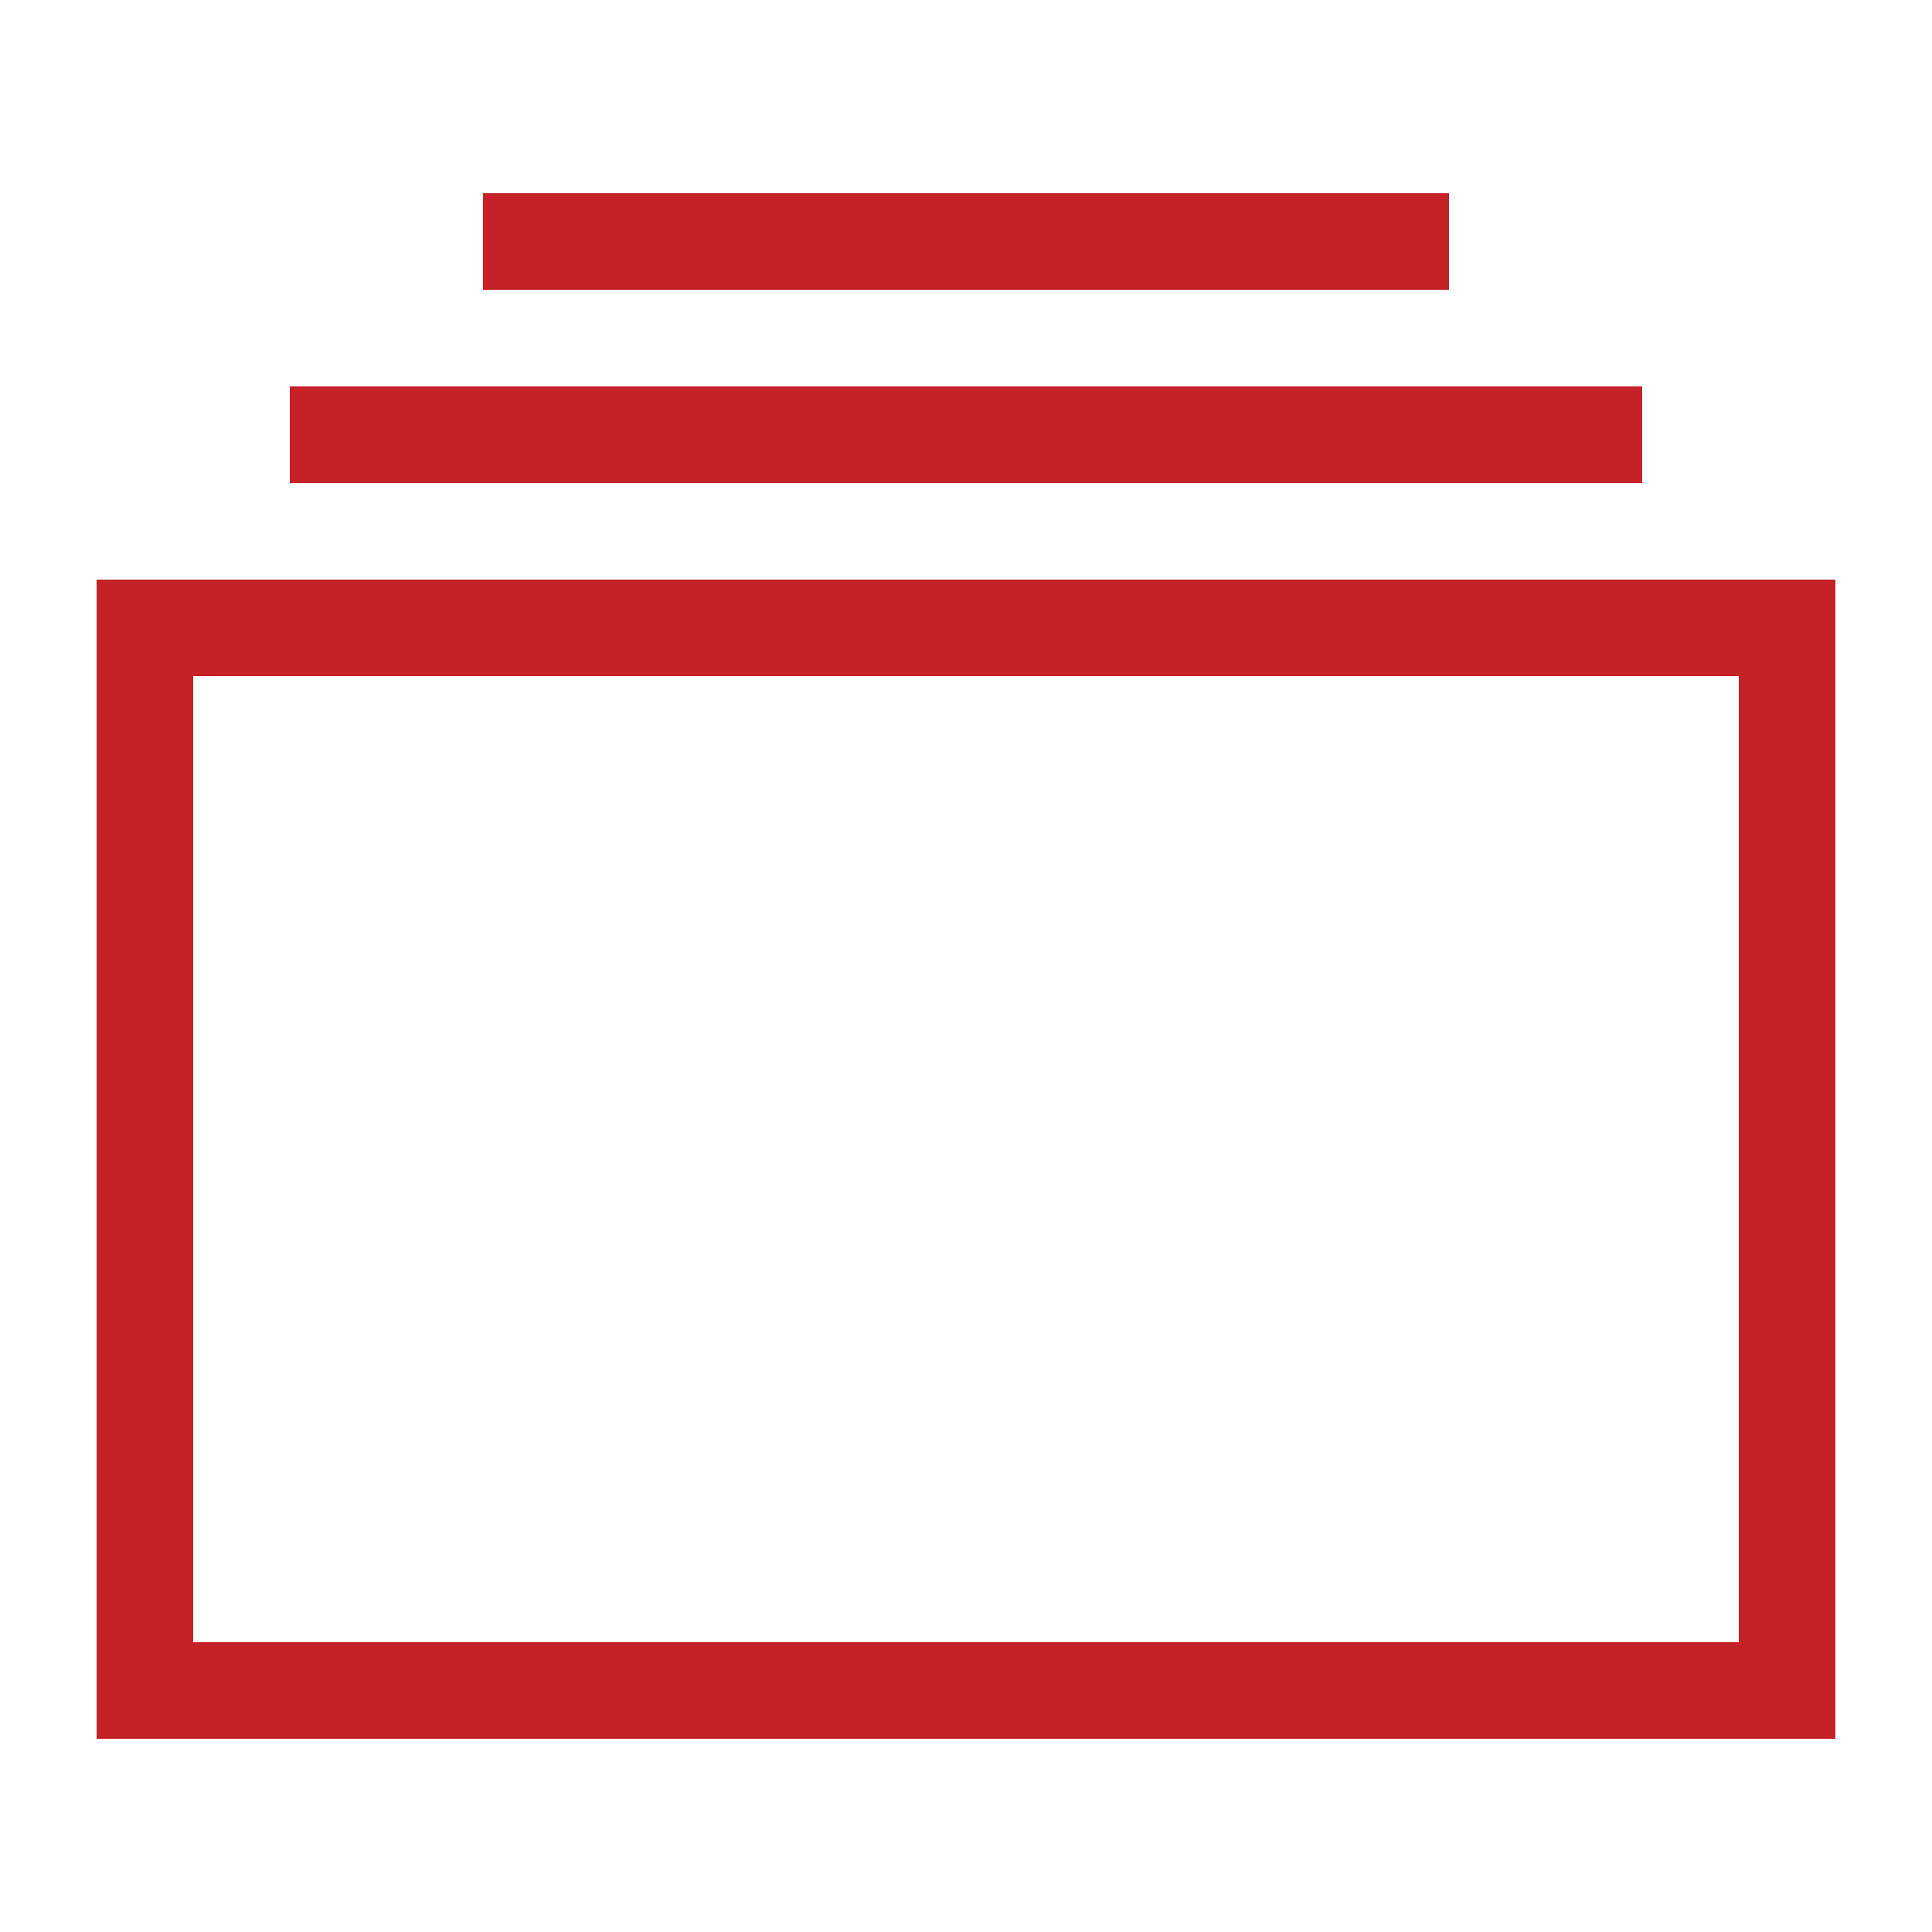
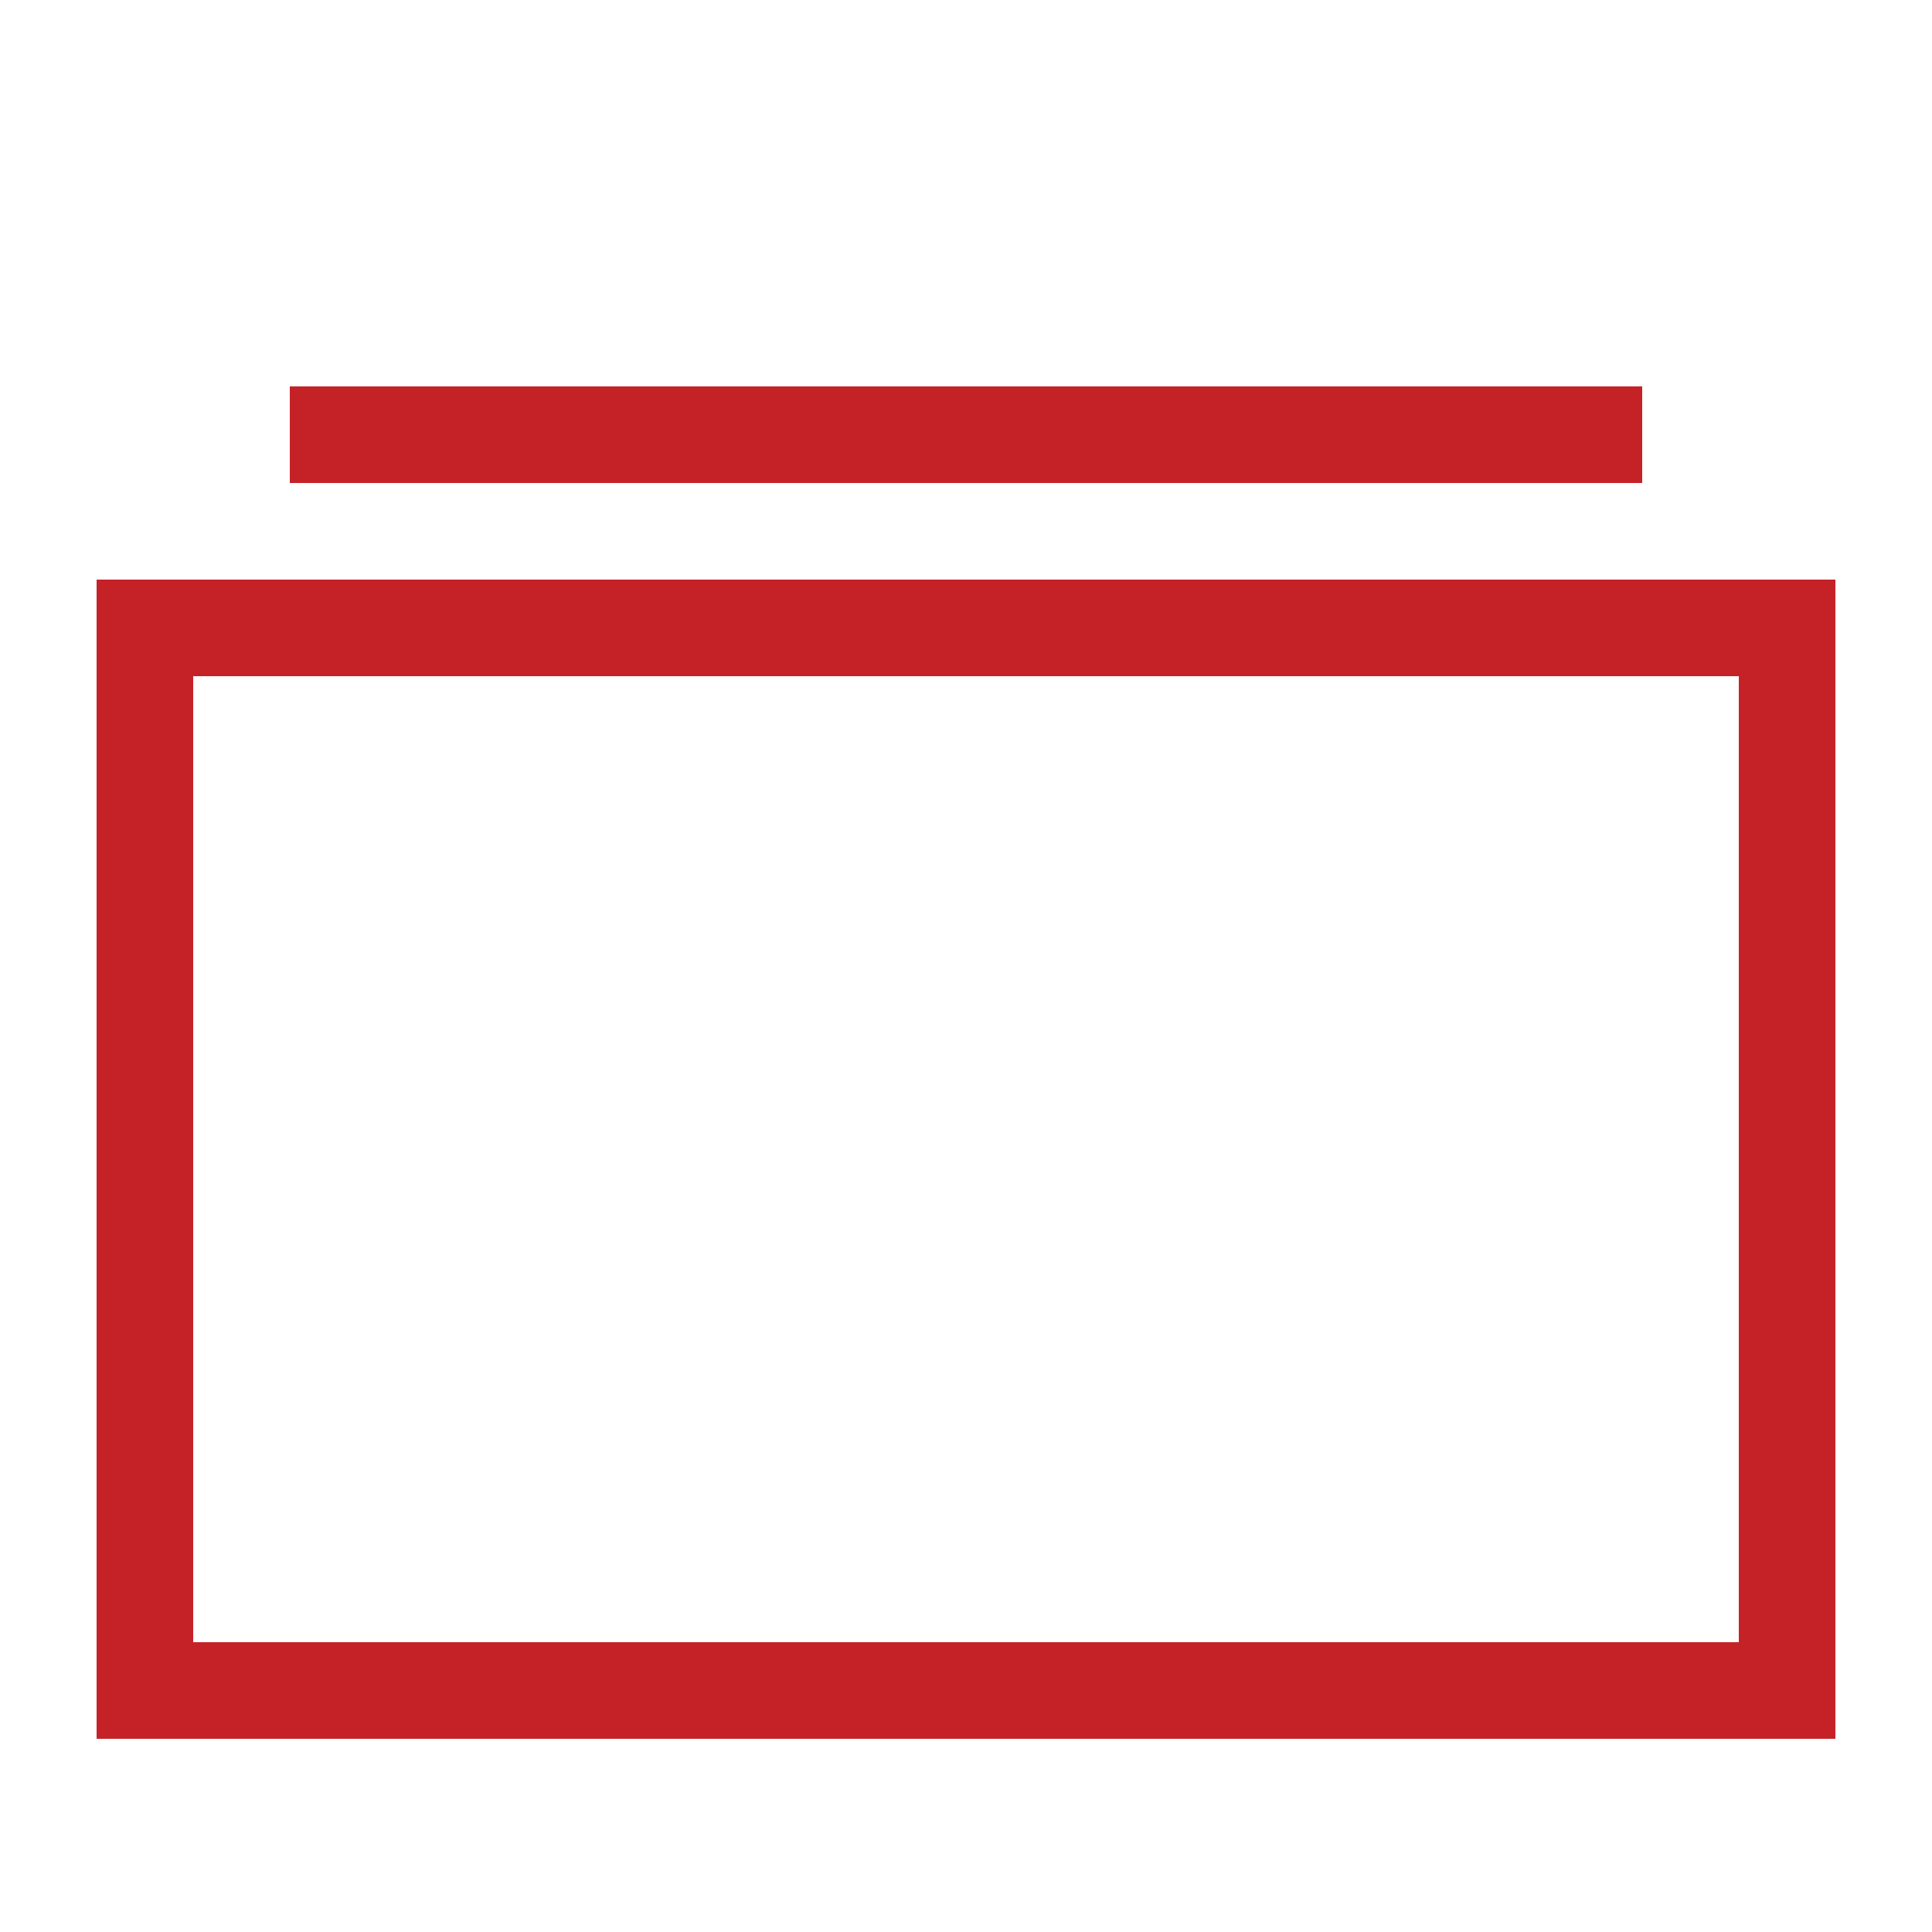
<svg xmlns="http://www.w3.org/2000/svg" version="1.1" id="Layer_1" x="0px" y="0px" viewBox="0 0 20 20" style="enable-background:new 0 0 20 20;" xml:space="preserve">
  <style type="text/css">
	.st0{fill:#C52228;}
</style>
  <g>
-     <rect x="5" y="2" class="st0" width="10" height="1" />
    <rect x="3" y="4" class="st0" width="14" height="1" />
    <path class="st0" d="M1,6v12h18V6H1z M18,17H2V7h16V17z" />
  </g>
</svg>